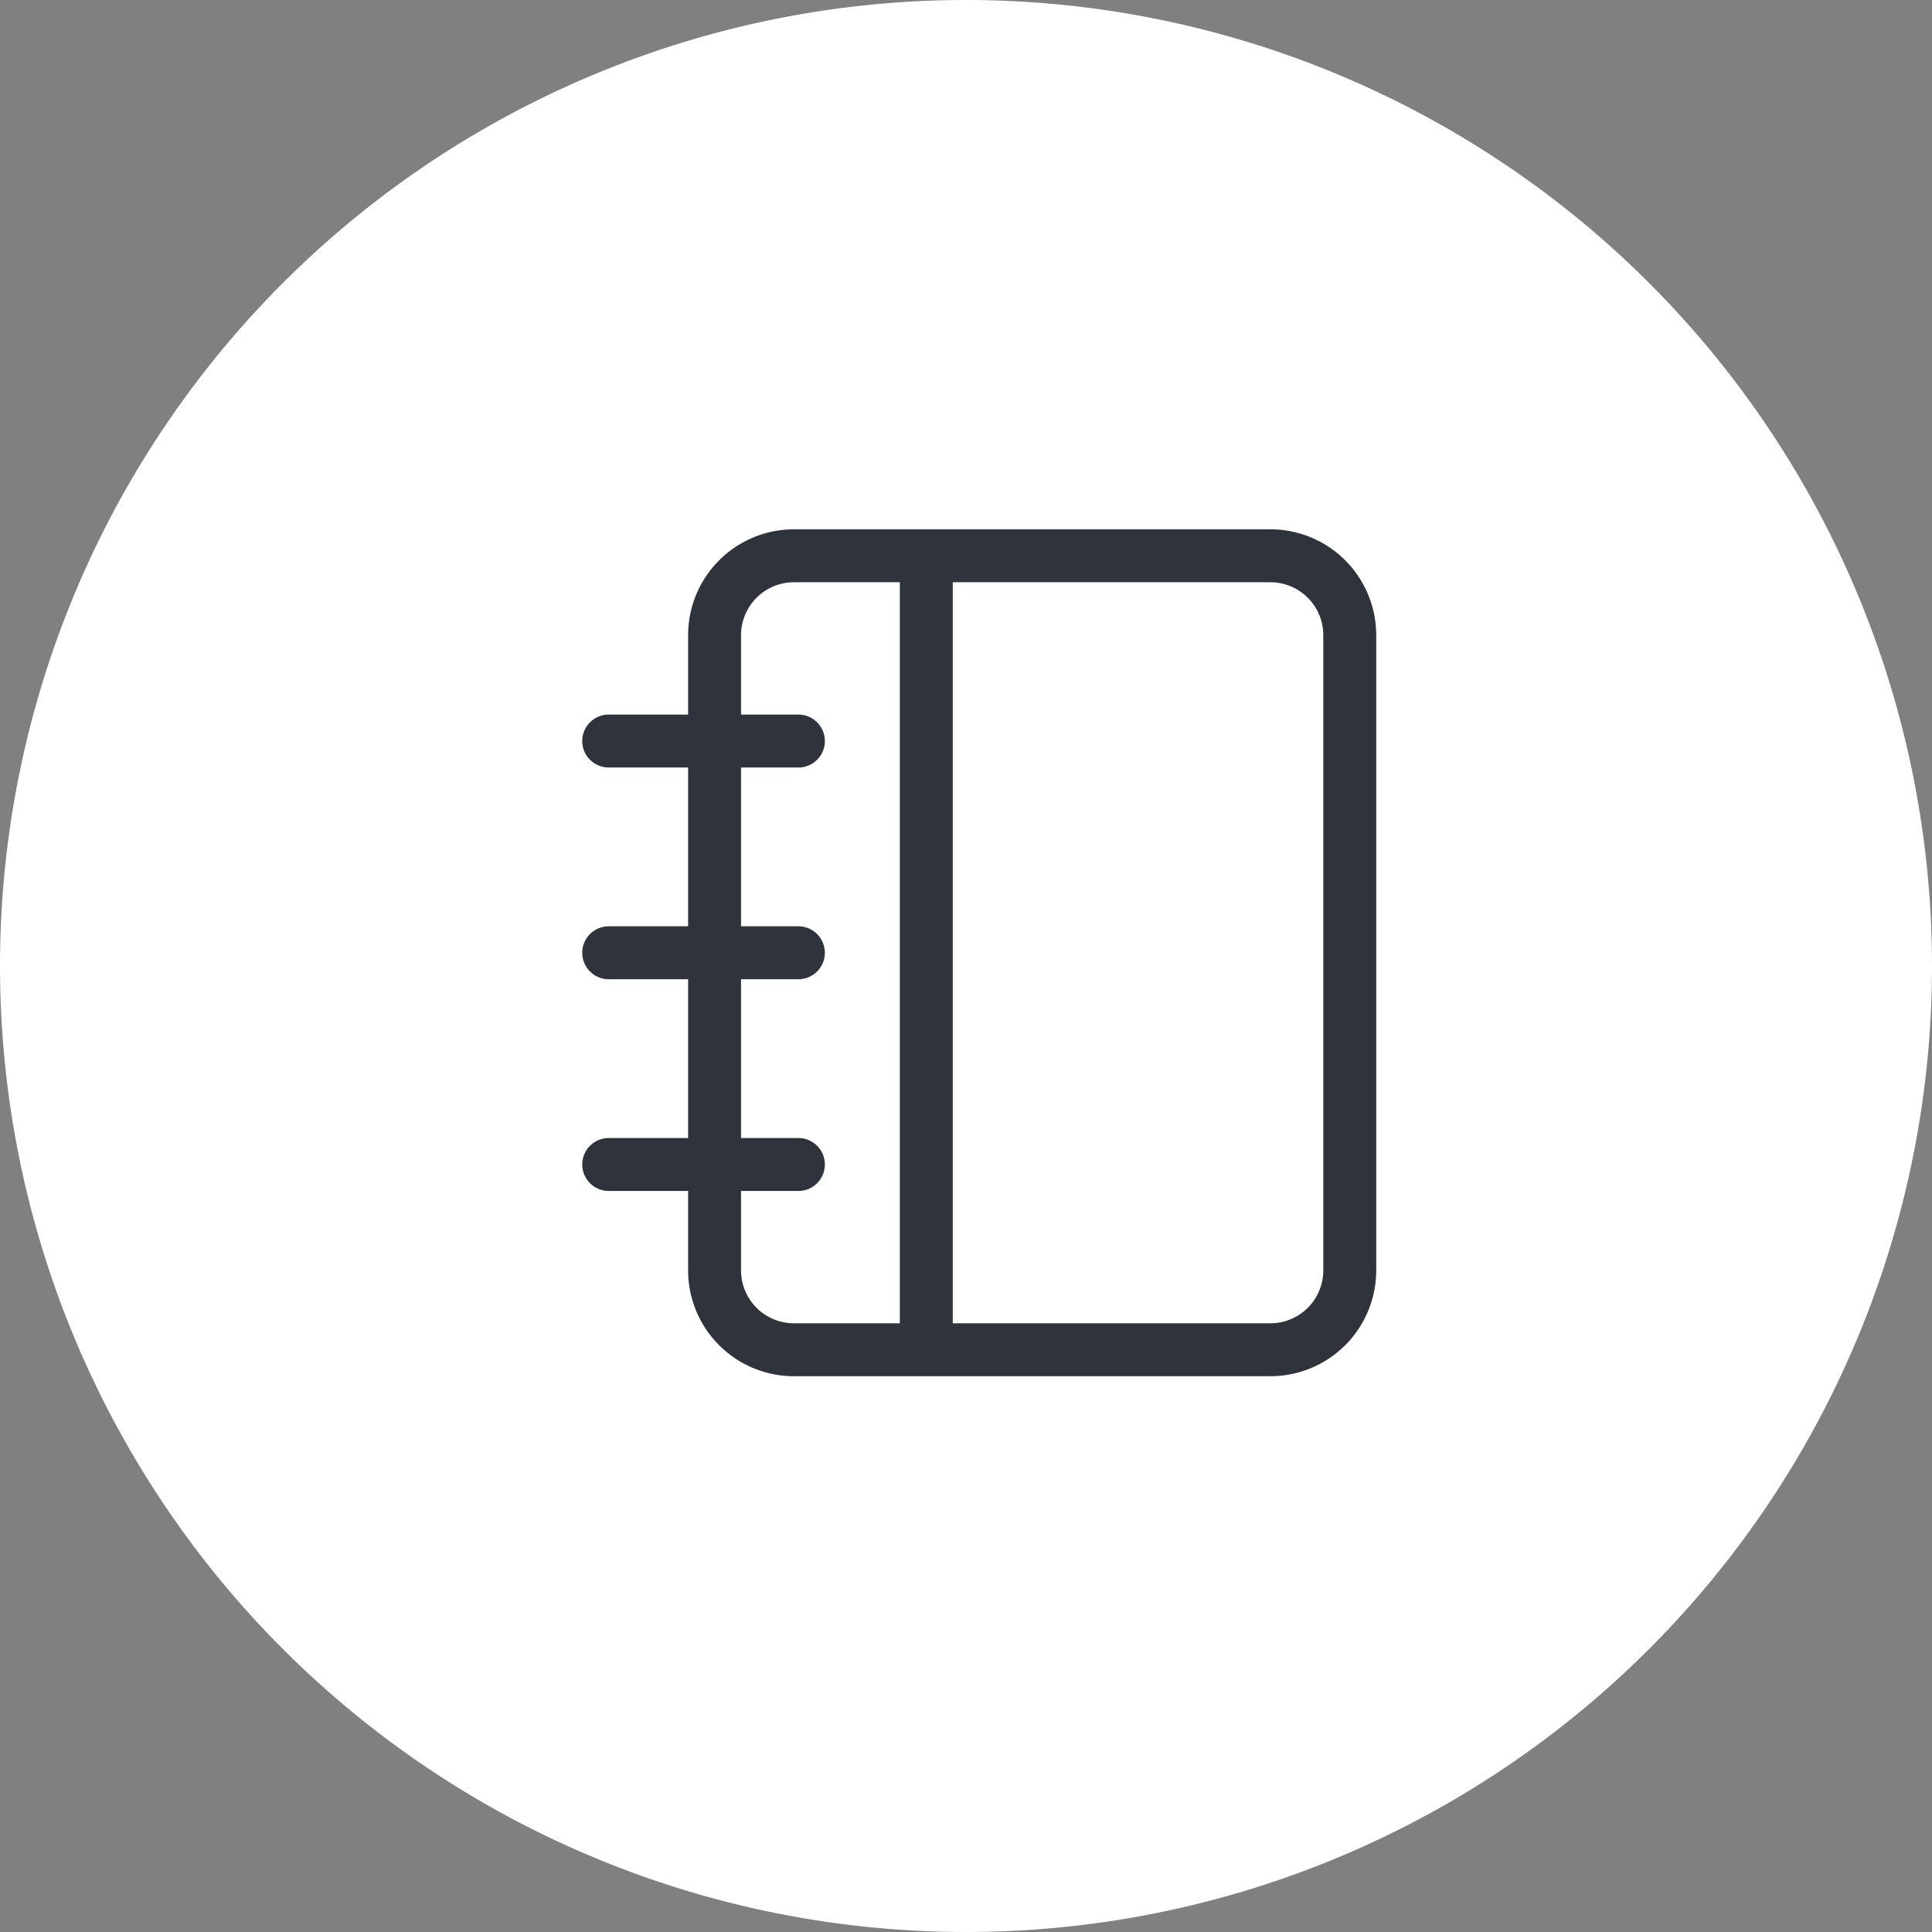
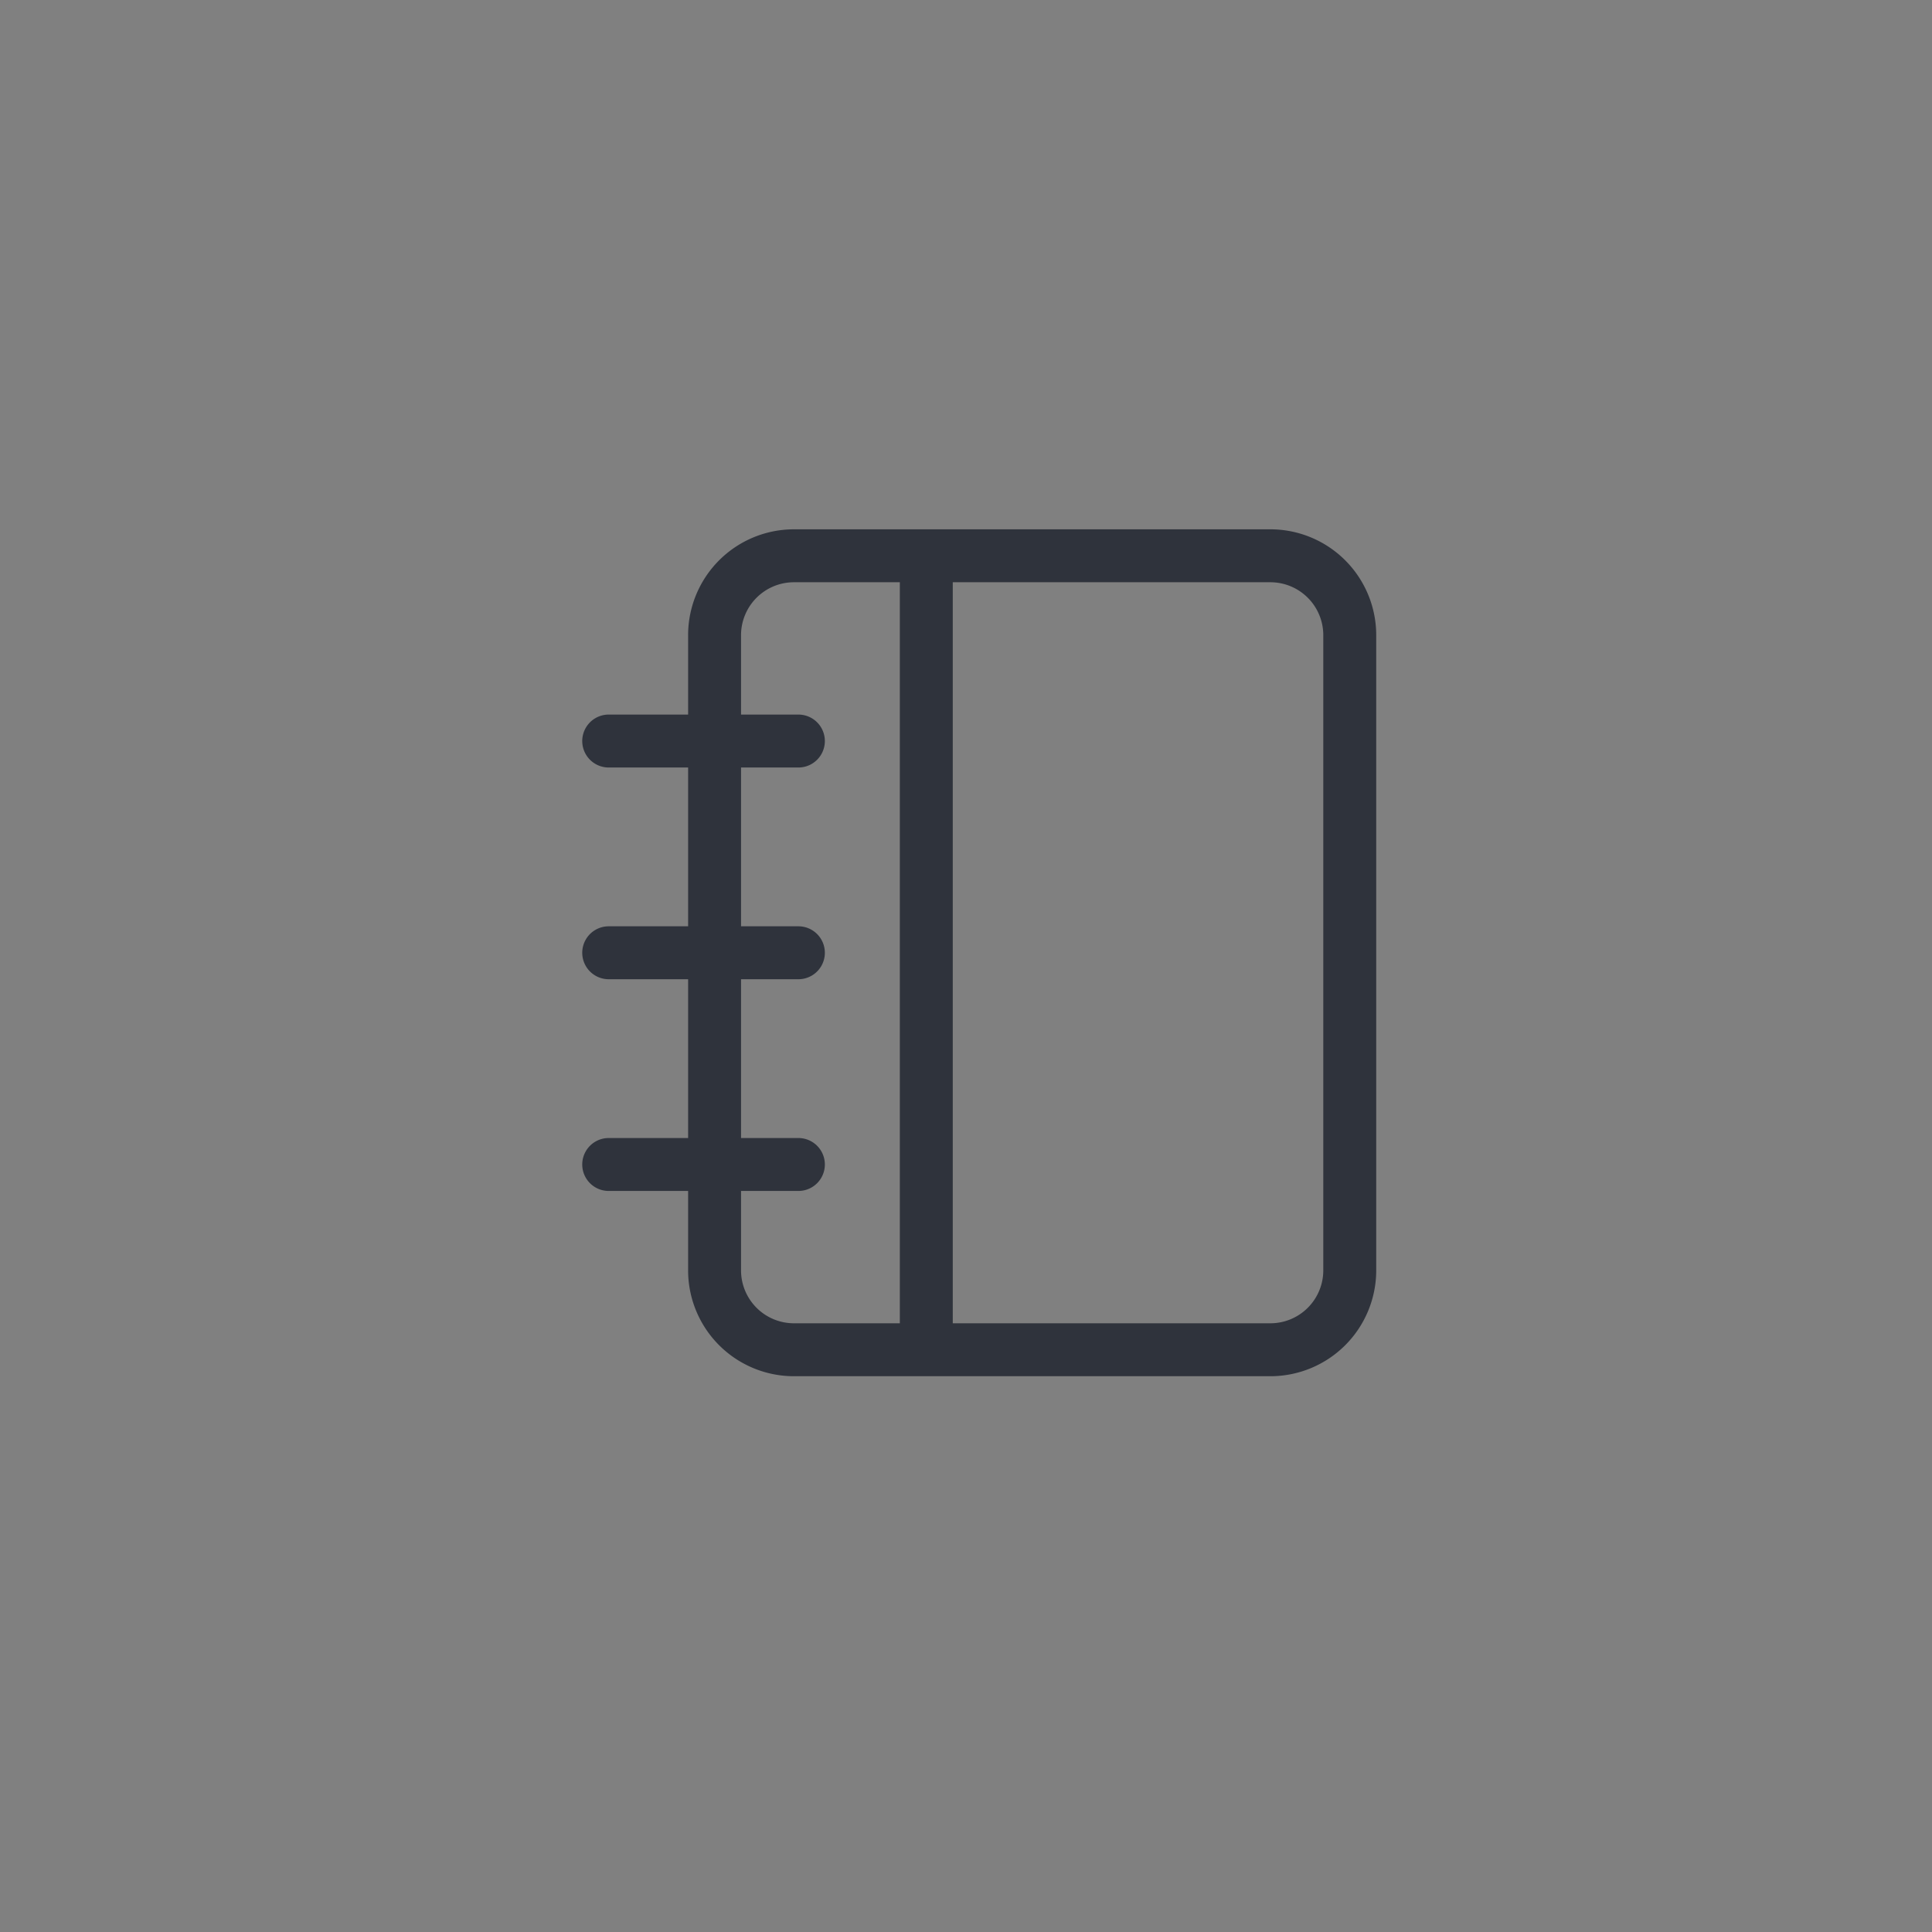
<svg xmlns="http://www.w3.org/2000/svg" width="73" height="73" viewBox="0 0 73 73">
  <rect x="0" y="0" width="73" height="73" fill="#808080" stroke="none" />
  <g id="Group_3095" data-name="Group 3095" transform="translate(-1473 -5558)">
-     <path id="Path_8713" data-name="Path 8713" d="M410,1171.983a35,35,0,1,0-35-35,35,35,0,0,0,35,35" transform="translate(1099.5 4457.517)" fill="#fff" stroke="#fff" stroke-width="3" />
    <path id="notebook-light" d="M26,0H8A4,4,0,0,0,4,4V7H1A1,1,0,0,0,1,9H4v6H1a1,1,0,0,0,0,2H4v6H1a1,1,0,0,0,0,2H4v3a4,4,0,0,0,4,4H26a4,4,0,0,0,4-4V4A4,4,0,0,0,26,0ZM8,30a2,2,0,0,1-2-2V25H8.167a1,1,0,0,0,0-2H6V17H8.167a1,1,0,0,0,0-2H6V9H8.167a1,1,0,0,0,0-2H6V4A2,2,0,0,1,8,2h4V30Zm20-2a2,2,0,0,1-2,2H14V2H26a2,2,0,0,1,2,2Z" transform="translate(1495 5578)" fill="#2f333c" />
  </g>
</svg>